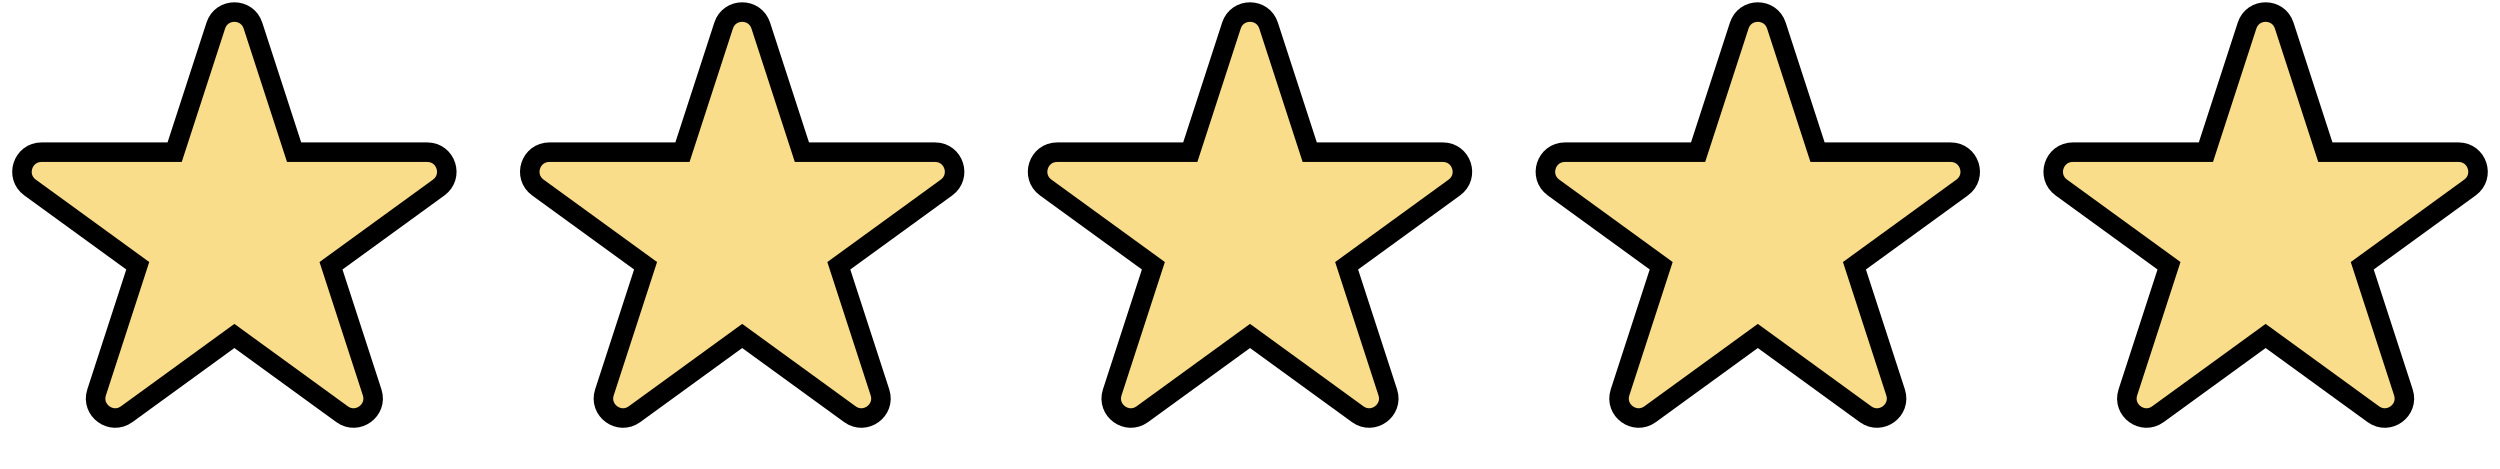
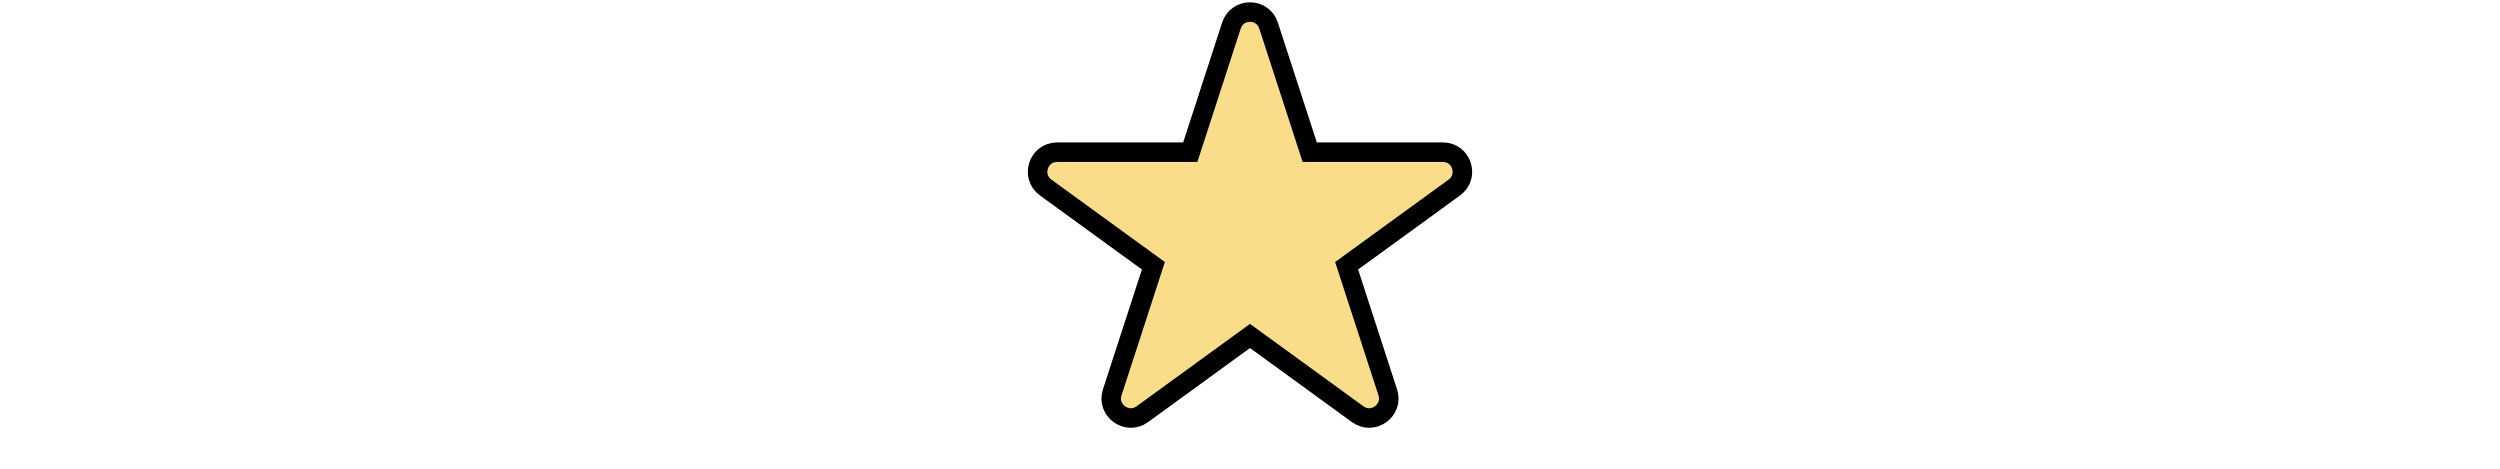
<svg xmlns="http://www.w3.org/2000/svg" width="128" height="24" viewBox="0 0 128 24" fill="none">
-   <path d="M11.049 1.309C11.348 0.388 12.652 0.388 12.951 1.309L15.058 7.792H21.874C22.843 7.792 23.245 9.031 22.462 9.601L16.947 13.607L19.054 20.09C19.353 21.011 18.298 21.777 17.515 21.208L12 17.201L6.485 21.208C5.702 21.777 4.647 21.011 4.946 20.09L7.053 13.607L1.538 9.601C0.755 9.031 1.158 7.792 2.126 7.792H8.942L11.049 1.309Z" fill="#F9DD8A" stroke="black" />
-   <path d="M37.049 1.309C37.348 0.388 38.652 0.388 38.951 1.309L41.058 7.792H47.874C48.843 7.792 49.245 9.031 48.462 9.601L42.947 13.607L45.054 20.09C45.353 21.011 44.298 21.777 43.515 21.208L38 17.201L32.485 21.208C31.702 21.777 30.647 21.011 30.946 20.09L33.053 13.607L27.538 9.601C26.755 9.031 27.157 7.792 28.126 7.792H34.942L37.049 1.309Z" fill="#F9DD8A" stroke="black" />
  <path d="M63.049 1.309C63.348 0.388 64.652 0.388 64.951 1.309L67.058 7.792H73.874C74.843 7.792 75.245 9.031 74.462 9.601L68.947 13.607L71.054 20.09C71.353 21.011 70.298 21.777 69.515 21.208L64 17.201L58.485 21.208C57.702 21.777 56.647 21.011 56.946 20.09L59.053 13.607L53.538 9.601C52.755 9.031 53.157 7.792 54.126 7.792H60.942L63.049 1.309Z" fill="#F9DD8A" stroke="black" />
-   <path d="M89.049 1.309C89.348 0.388 90.652 0.388 90.951 1.309L93.058 7.792H99.874C100.842 7.792 101.245 9.031 100.462 9.601L94.947 13.607L97.054 20.09C97.353 21.011 96.298 21.777 95.515 21.208L90 17.201L84.485 21.208C83.702 21.777 82.647 21.011 82.946 20.09L85.053 13.607L79.538 9.601C78.755 9.031 79.157 7.792 80.126 7.792H86.942L89.049 1.309Z" fill="#F9DD8A" stroke="black" />
-   <path d="M115.049 1.309C115.348 0.388 116.652 0.388 116.951 1.309L119.058 7.792H125.874C126.842 7.792 127.245 9.031 126.462 9.601L120.947 13.607L123.054 20.09C123.353 21.011 122.298 21.777 121.515 21.208L116 17.201L110.485 21.208C109.702 21.777 108.647 21.011 108.946 20.09L111.053 13.607L105.538 9.601C104.755 9.031 105.158 7.792 106.126 7.792H112.942L115.049 1.309Z" fill="#F9DD8A" stroke="black" />
</svg>